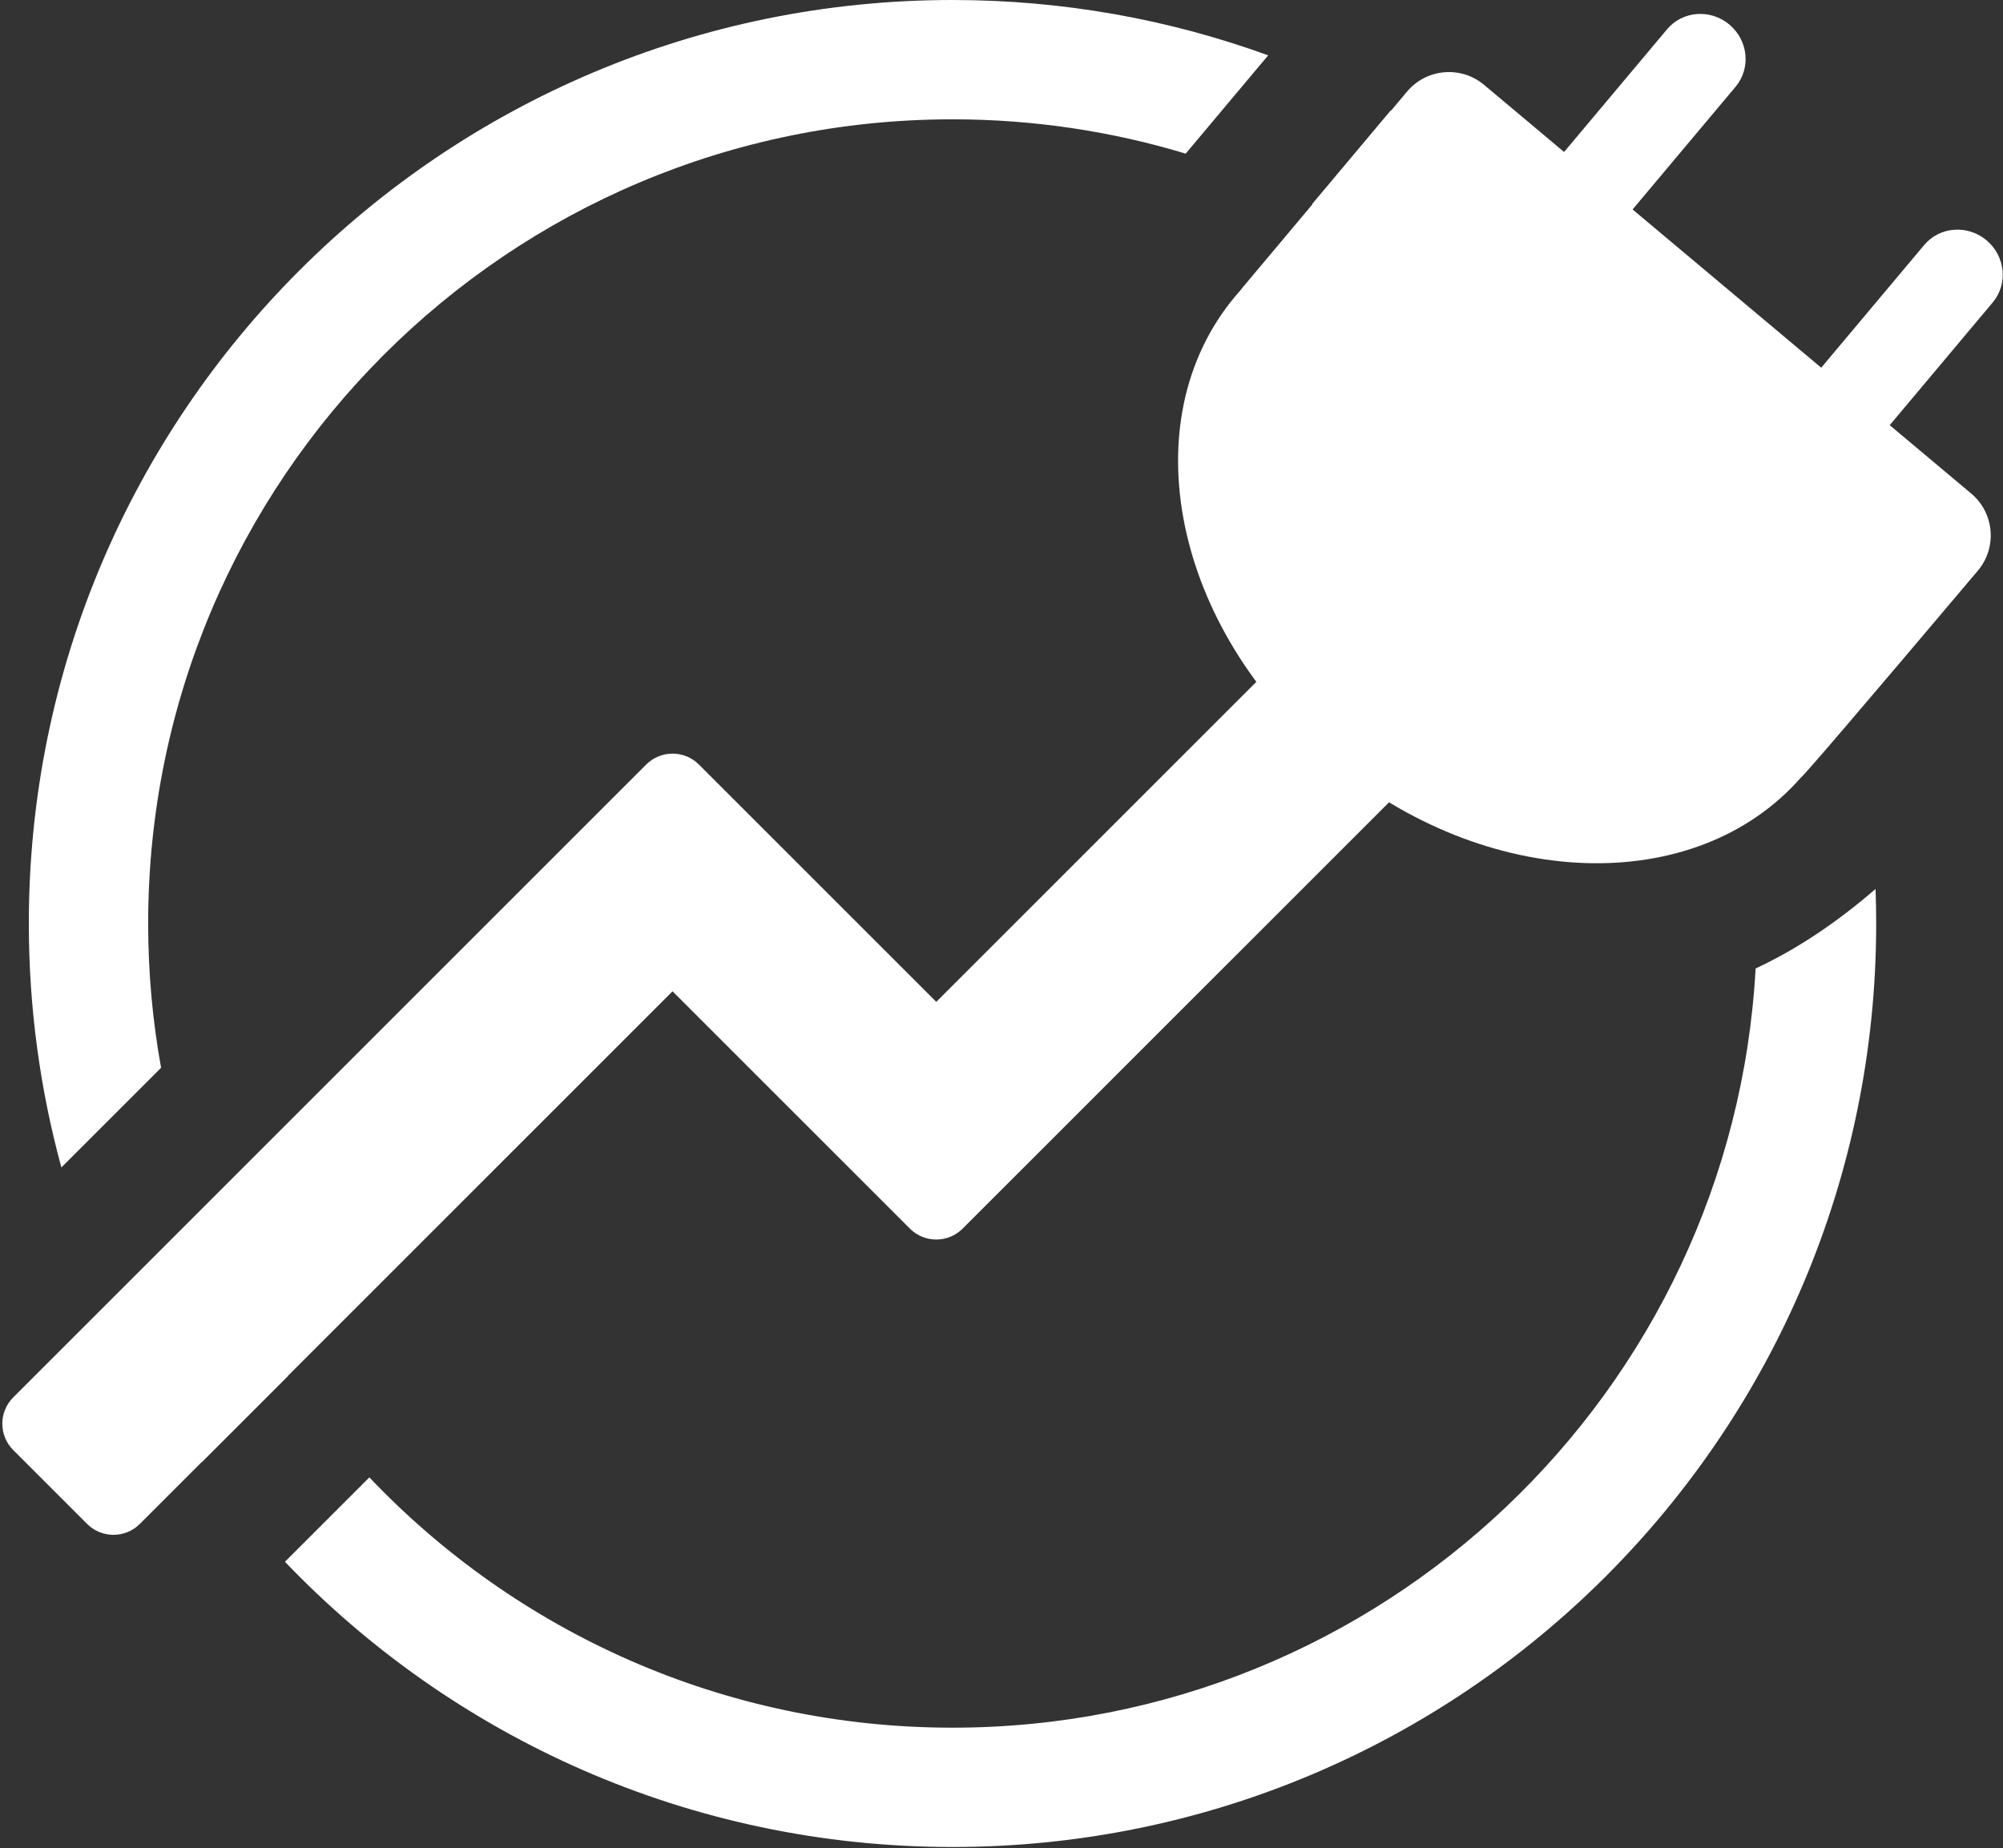
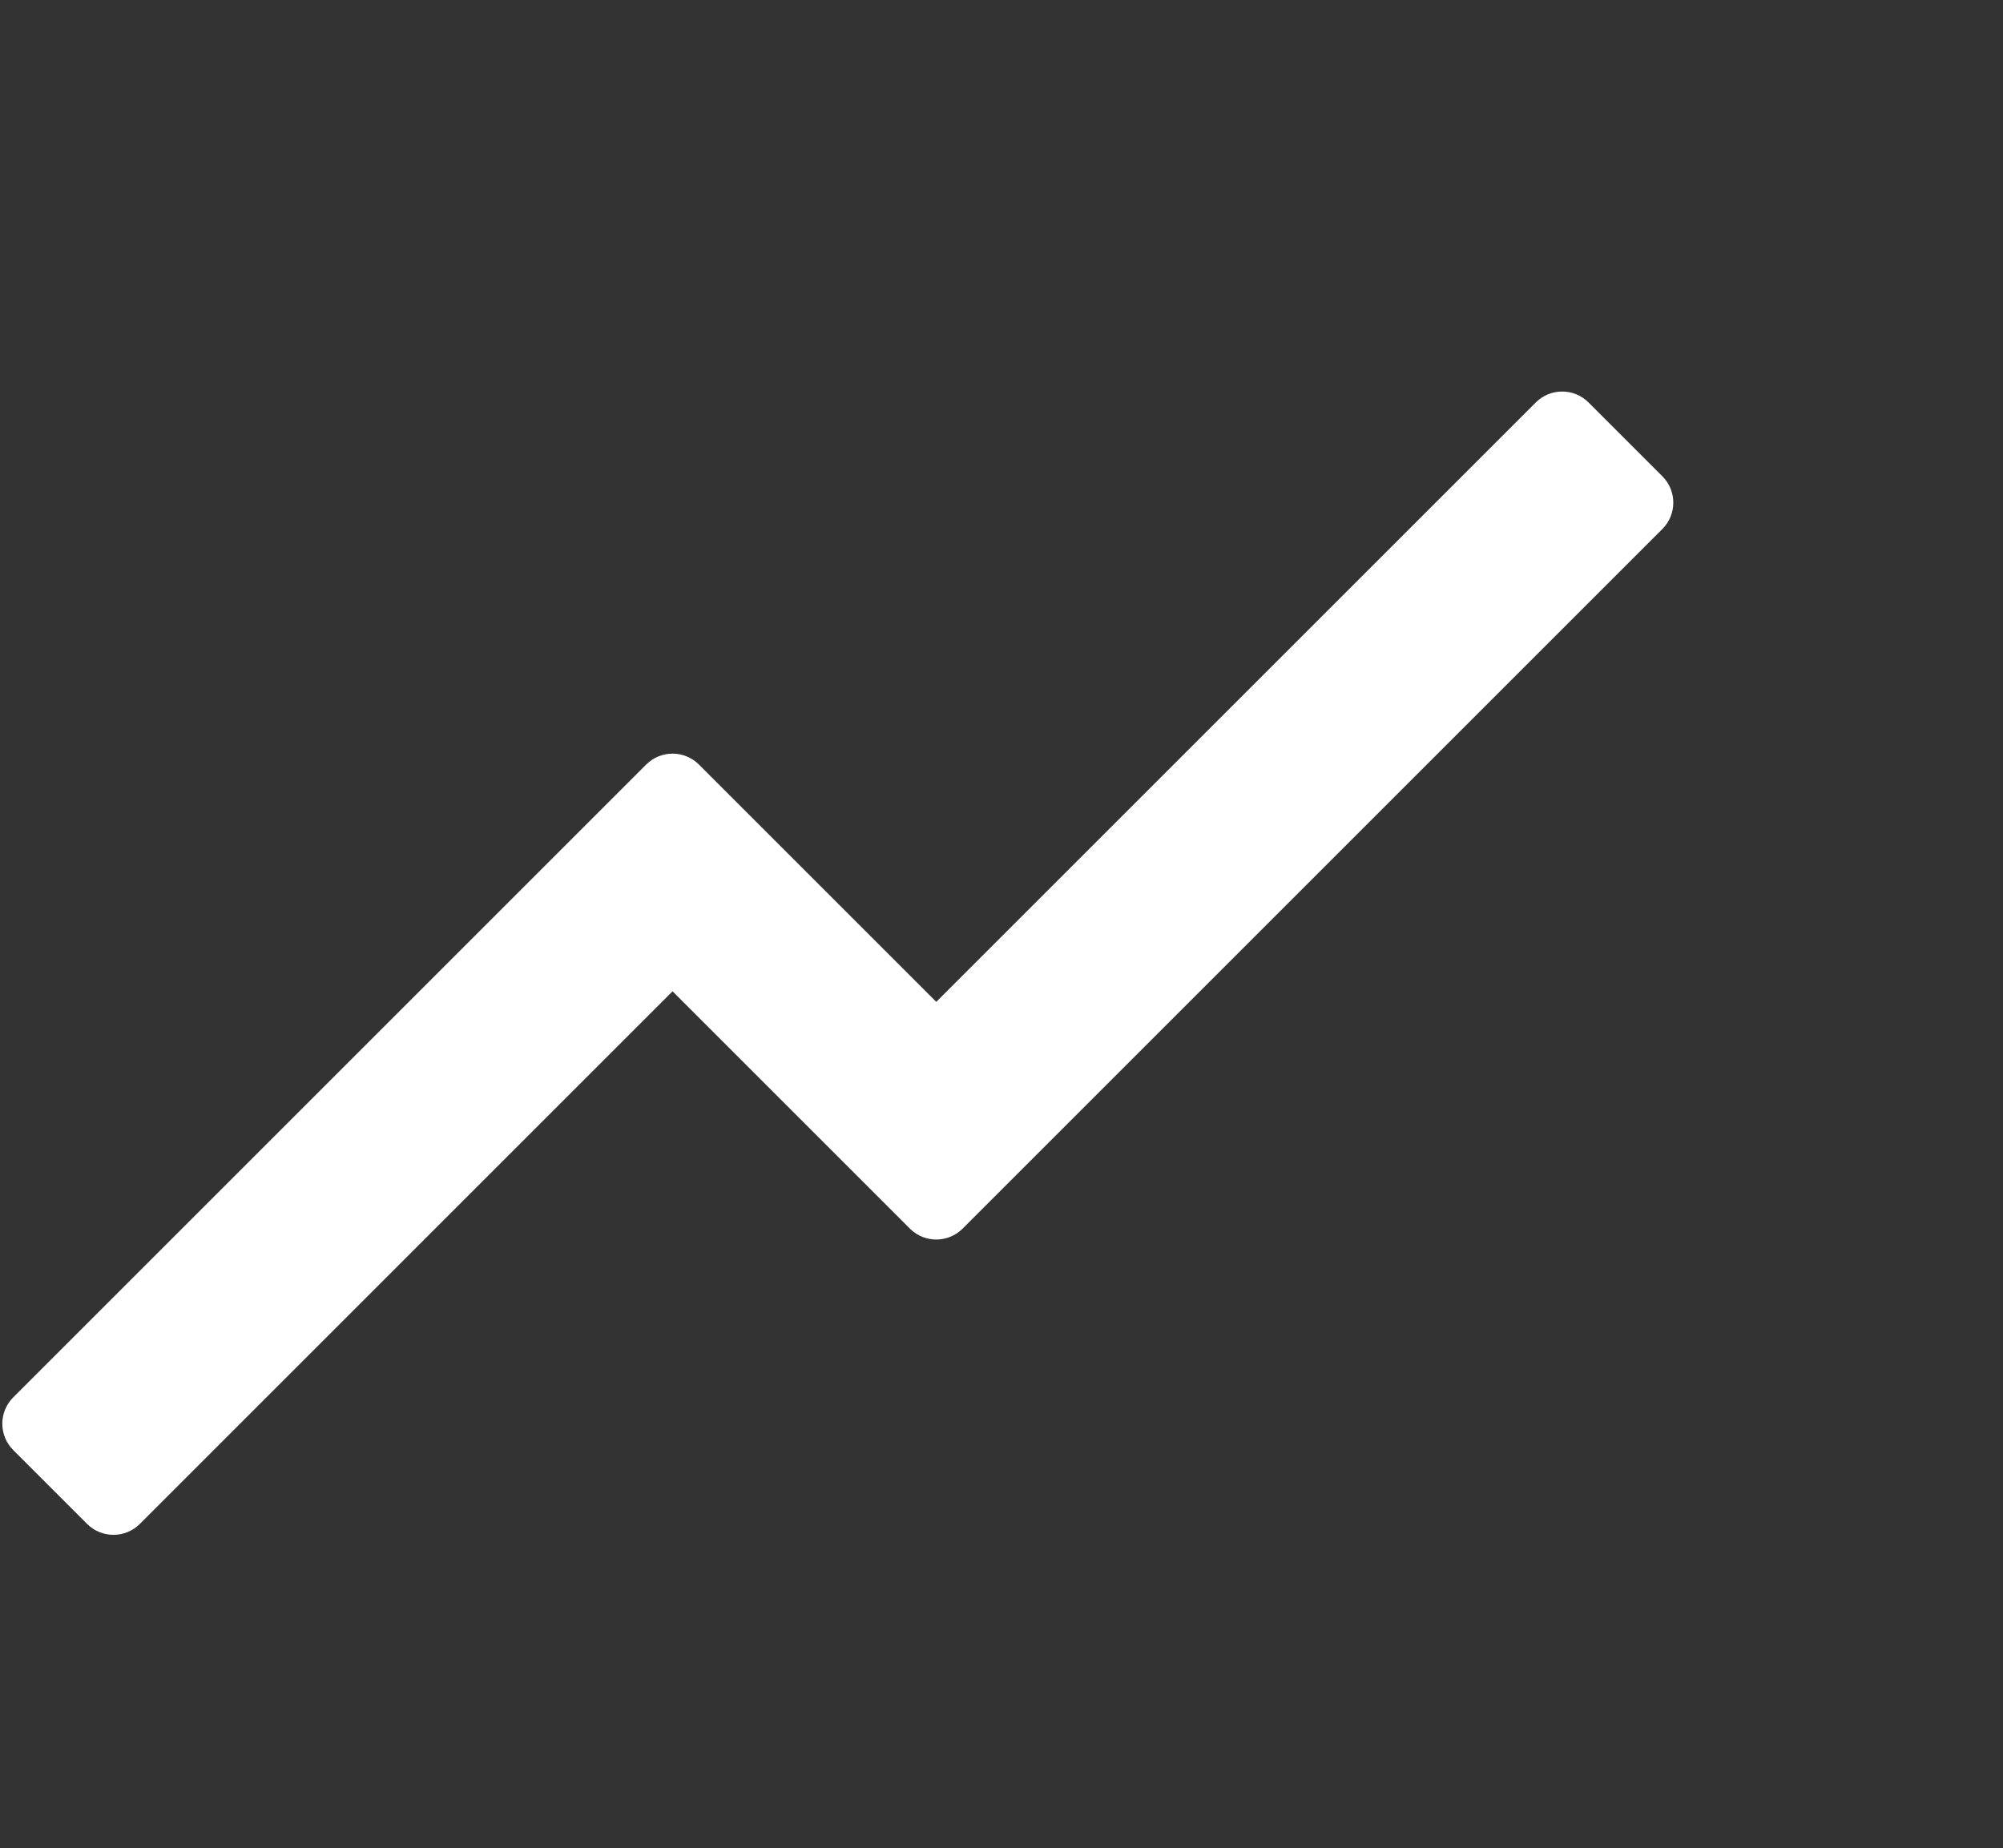
<svg xmlns="http://www.w3.org/2000/svg" width="298" height="275" viewBox="0 0 298 275">
  <rect x="0" y="0" width="298" height="275" fill="#333333" stroke="none" />
  <g fill="#FFF" fill-rule="evenodd">
-     <path fill-rule="nonzero" d="M279.134,137.423 C279.134,213.32 217.608,274.846 141.711,274.846 C102.66,274.846 67.412,258.557 42.393,232.402 L54.952,219.843 C76.755,242.786 107.563,257.09 141.711,257.09 C205.556,257.09 257.724,207.092 261.195,144.114 C267.215,141.317 273.163,137.362 279.038,132.285 C279.103,133.988 279.134,135.702 279.134,137.423 Z M42.798,204.795 L30.048,217.543 C24.717,210.126 20.107,202.157 16.32,193.738 L29.901,180.159 C33.248,188.911 37.593,197.169 42.798,204.795 Z M141.711,1.30739863e-12 C158.207,1.30739863e-12 174.024,2.906 188.677,8.235 L176.403,22.862 C165.423,19.541 153.776,17.756 141.711,17.756 C75.621,17.756 22.044,71.333 22.044,137.423 C22.044,144.752 22.703,151.927 23.965,158.892 L9.133,173.722 C5.975,162.159 4.289,149.988 4.289,137.423 C4.289,61.526 65.815,1.30739863e-12 141.711,1.30739863e-12 Z M275.629,106.448 L275.465,106.639 C270.217,112.713 265.171,117.535 260.275,121.131 C254.855,81.289 229.823,47.685 195.225,30.359 L206.916,16.424 C241.16,34.917 266.662,67.522 275.629,106.448 Z" />
-     <path d="M100.059,147.513 L20.804,226.768 C18.637,228.935 15.124,228.935 12.957,226.768 L1.971,215.782 C-0.196,213.616 -0.196,210.102 1.971,207.935 L96.136,113.771 C98.303,111.604 101.816,111.604 103.983,113.771 L139.295,149.083 L228.489,59.888 C230.656,57.721 234.17,57.721 236.336,59.888 L247.322,70.874 C249.489,73.04 249.489,76.554 247.322,78.721 L143.218,182.825 C141.079,184.964 137.627,184.991 135.454,182.906 L135.371,182.825 L100.059,147.513 Z" />
-     <path d="M295.549,35.756 C298.363,38.117 298.775,42.26 296.469,45.008 L281.147,63.268 L293.269,73.439 C296.712,76.328 297.161,81.462 294.272,84.905 C277.168,105.151 268.387,115.419 267.928,115.71 C252.203,133.624 221.077,132.555 197.956,113.153 C174.579,93.538 168.236,62.61 183.788,44.076 C184.026,43.792 184.268,43.512 184.514,43.237 C184.625,43.089 184.74,42.941 184.862,42.796 L209.333,13.632 C212.222,10.189 217.355,9.74 220.798,12.629 L232.7,22.616 L248.022,4.356 C250.328,1.608 254.479,1.294 257.294,3.656 C260.108,6.018 260.52,10.16 258.214,12.909 L242.892,31.169 L270.955,54.716 L286.277,36.456 C288.583,33.707 292.734,33.394 295.549,35.756 Z" />
+     <path d="M100.059,147.513 L20.804,226.768 C18.637,228.935 15.124,228.935 12.957,226.768 L1.971,215.782 C-0.196,213.616 -0.196,210.102 1.971,207.935 L96.136,113.771 C98.303,111.604 101.816,111.604 103.983,113.771 L139.295,149.083 L228.489,59.888 C230.656,57.721 234.17,57.721 236.336,59.888 L247.322,70.874 C249.489,73.04 249.489,76.554 247.322,78.721 L143.218,182.825 C141.079,184.964 137.627,184.991 135.454,182.906 L135.371,182.825 L100.059,147.513 " />
  </g>
</svg>